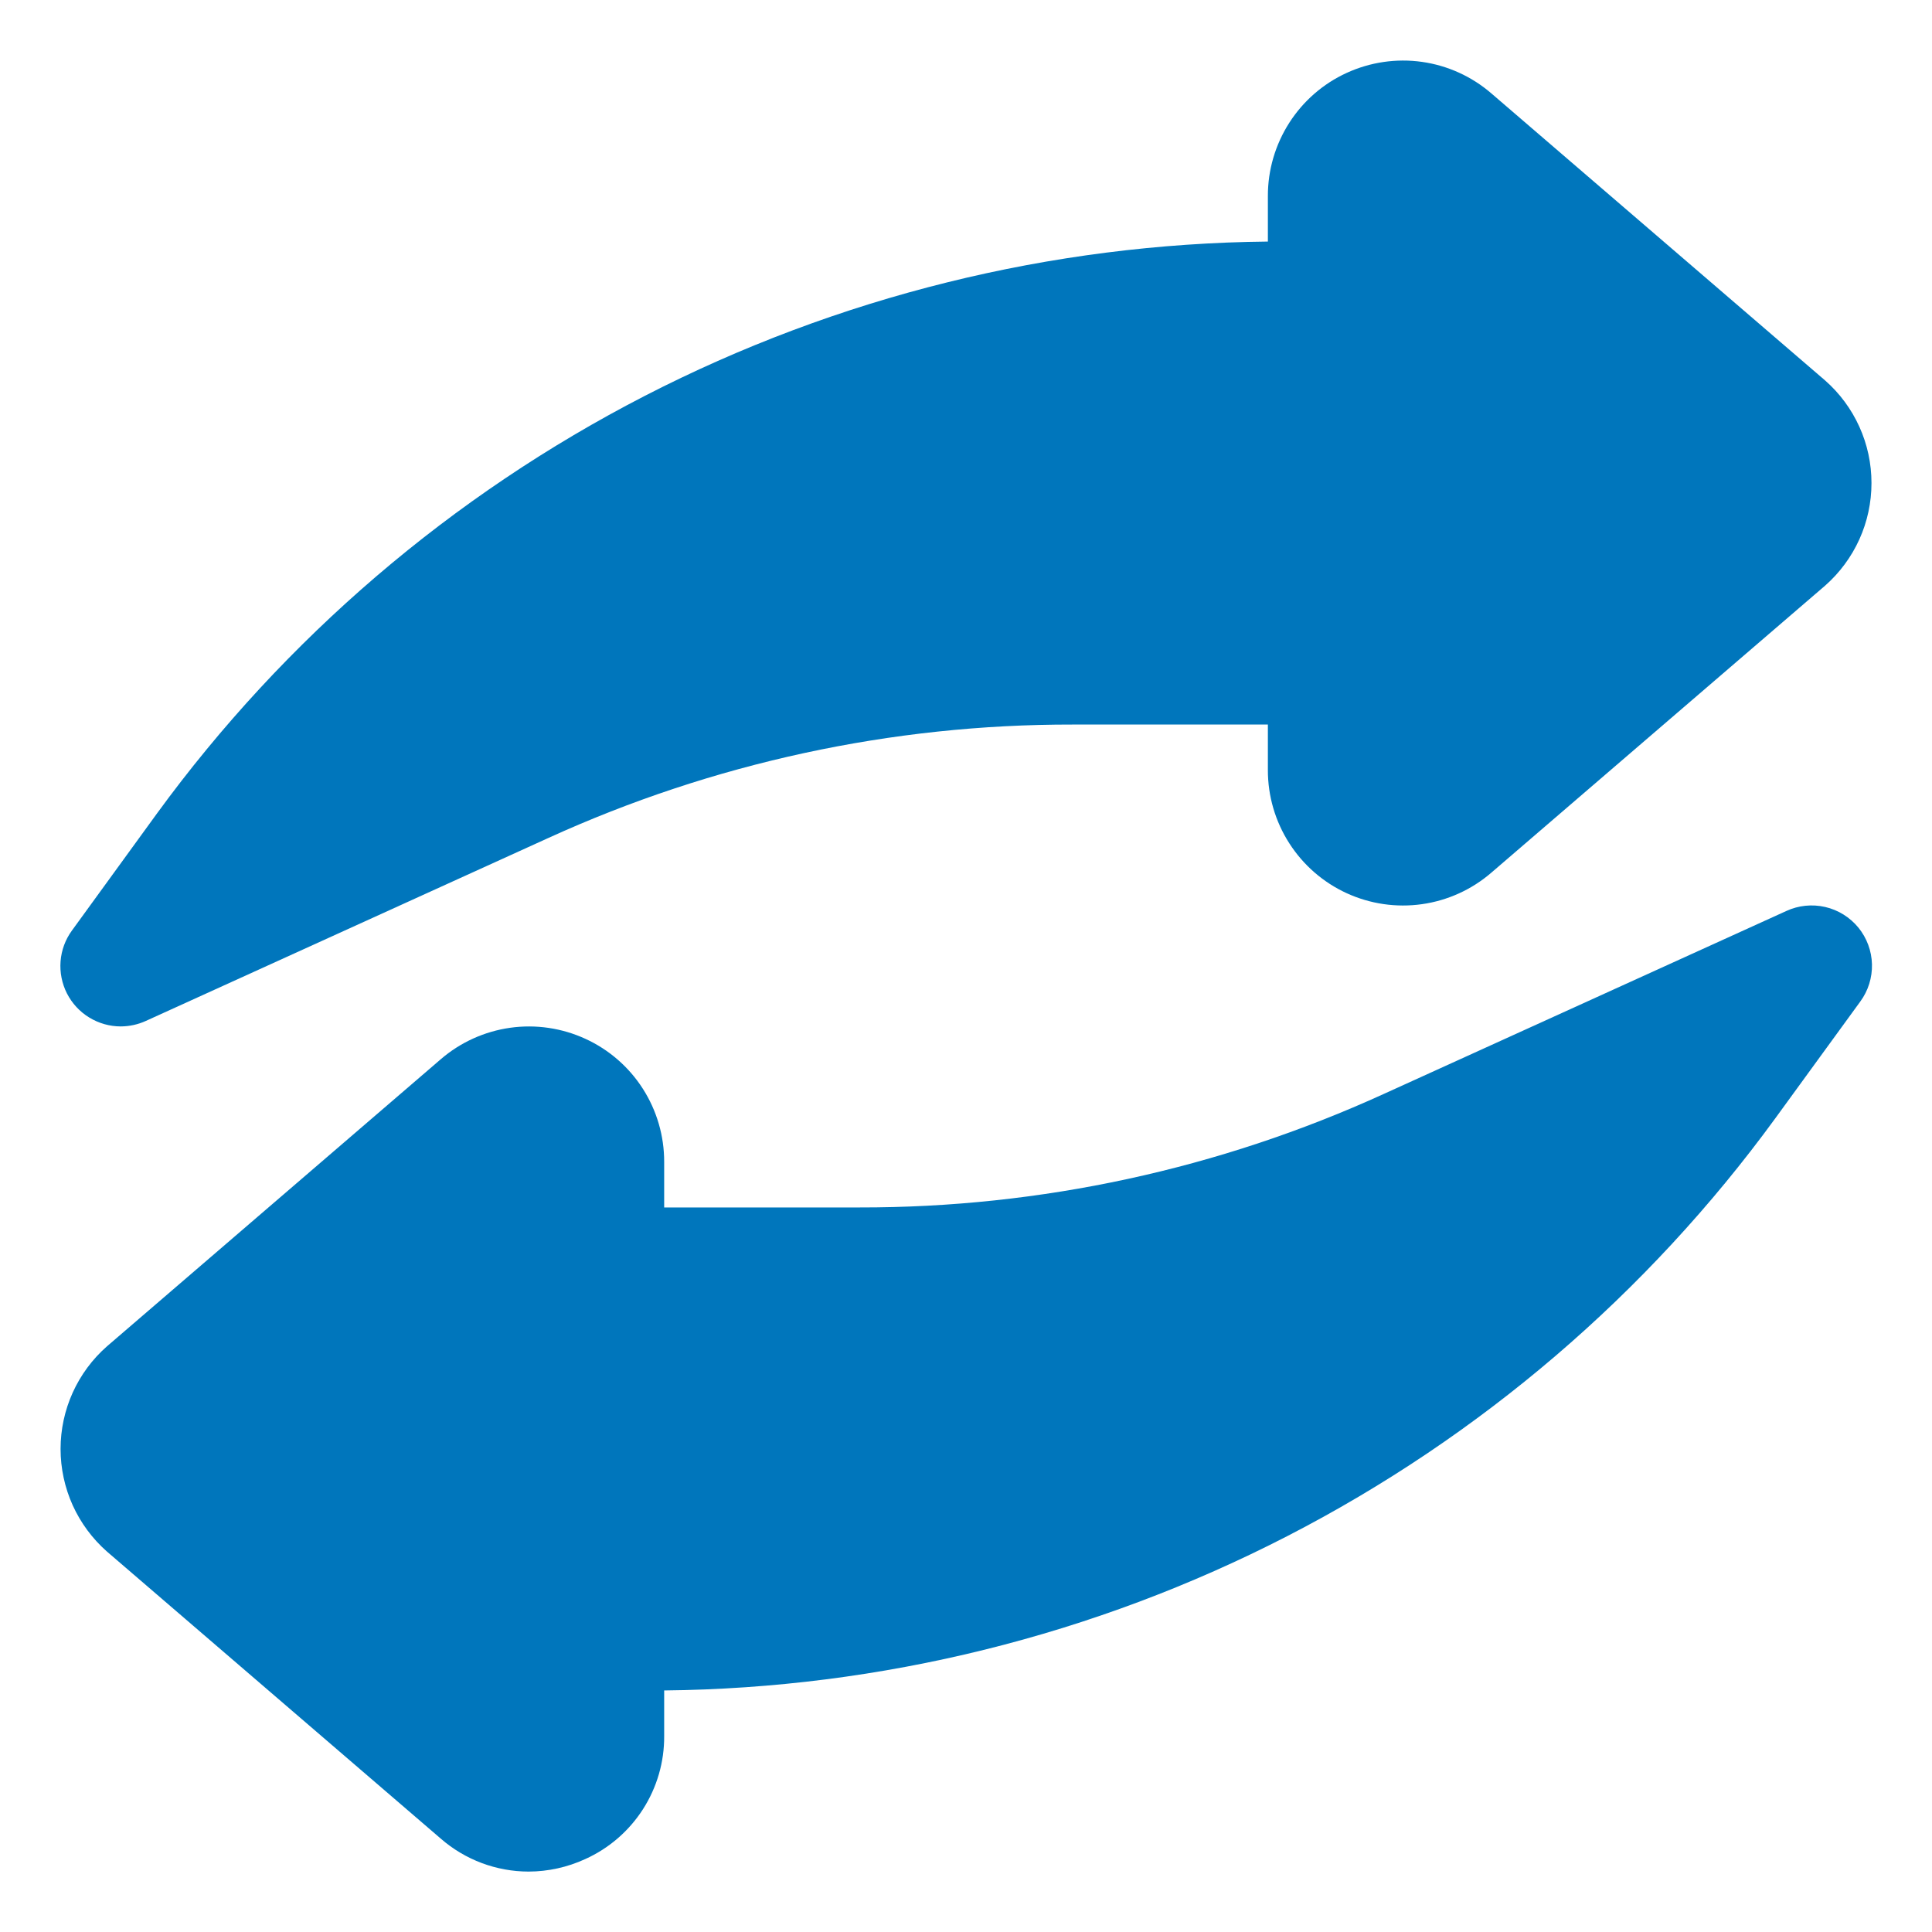
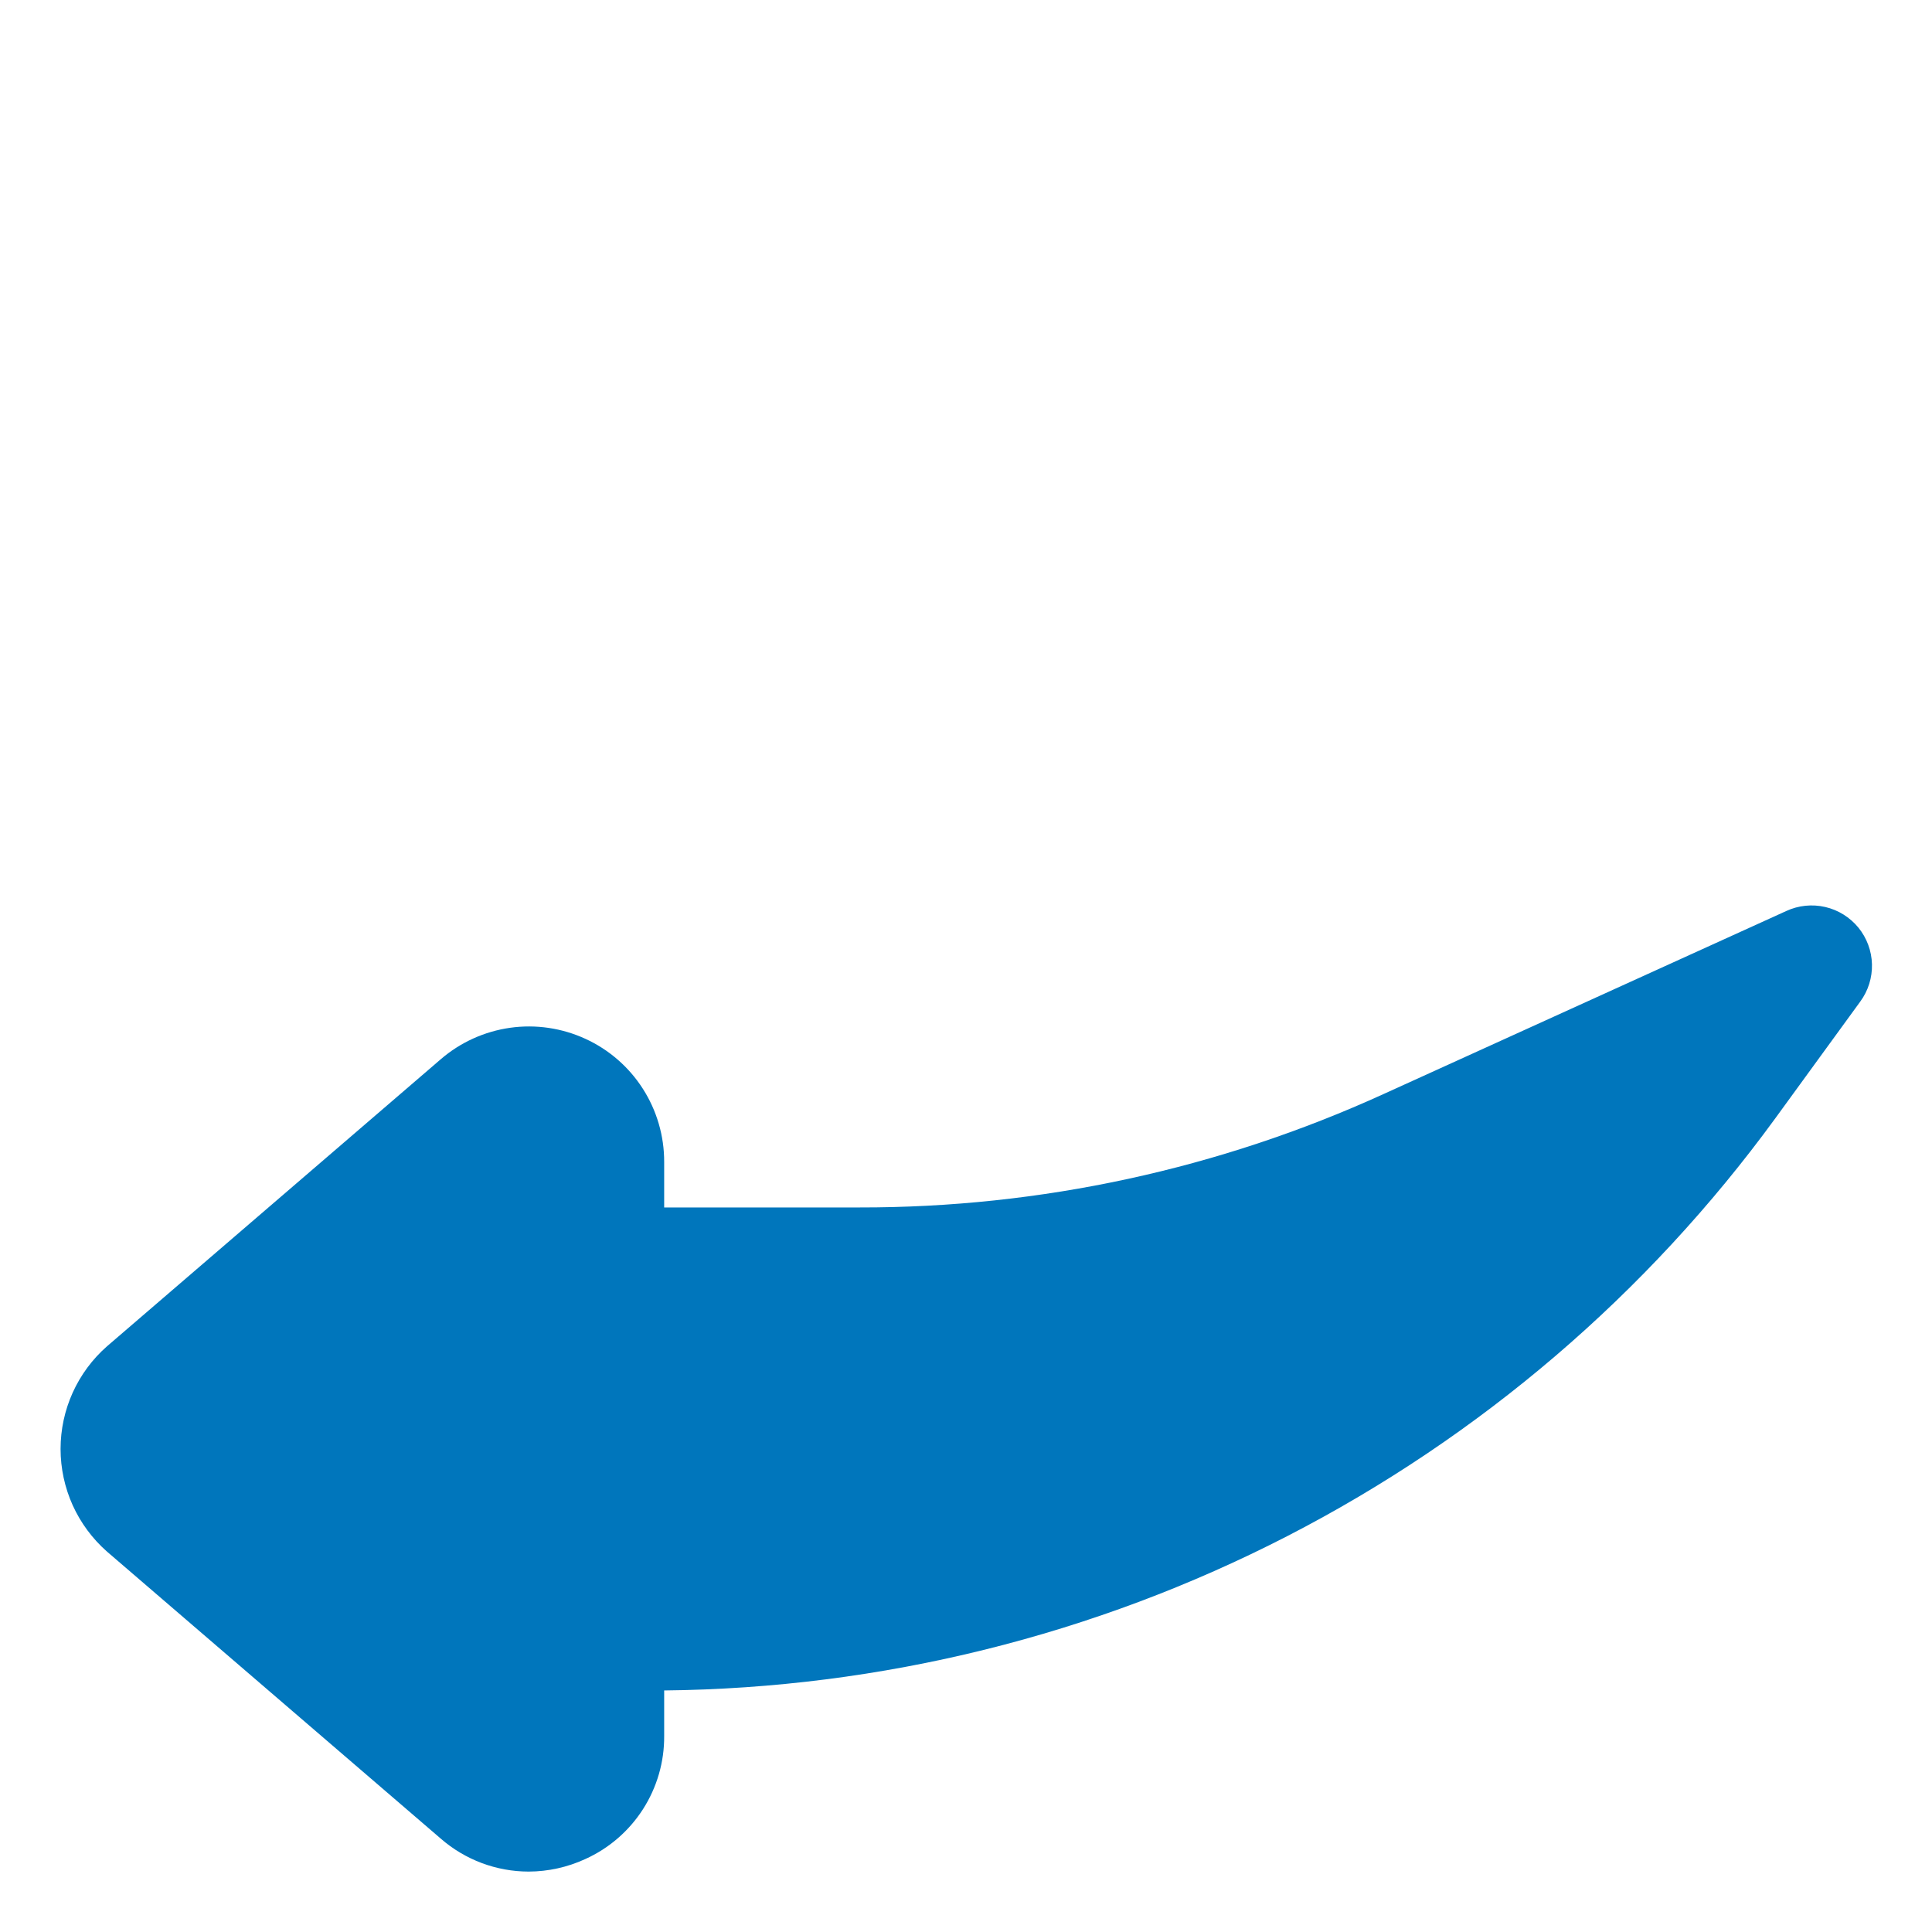
<svg xmlns="http://www.w3.org/2000/svg" width="40" height="40" viewBox="0 0 40 40" fill="none">
-   <path d="M2.5 21.251C2.679 21.25 2.855 21.212 3.018 21.138L11.345 17.353C14.755 15.797 18.46 14.995 22.208 15.001H26.25V15.944C26.249 16.48 26.403 17.006 26.692 17.457C26.981 17.909 27.393 18.268 27.88 18.492C28.368 18.716 28.909 18.795 29.44 18.72C29.971 18.645 30.469 18.419 30.875 18.069L37.786 12.126C38.088 11.86 38.33 11.533 38.496 11.167C38.662 10.8 38.747 10.403 38.747 10.001C38.747 9.598 38.662 9.201 38.496 8.835C38.33 8.468 38.088 8.141 37.786 7.876L30.875 1.932C30.469 1.582 29.971 1.356 29.44 1.281C28.909 1.206 28.368 1.286 27.88 1.51C27.393 1.733 26.981 2.092 26.692 2.544C26.403 2.996 26.249 3.521 26.25 4.057V5.001C21.759 5.047 17.341 6.142 13.348 8.197C9.355 10.253 5.897 13.213 3.25 16.842L1.489 19.266C1.353 19.452 1.272 19.672 1.254 19.902C1.236 20.132 1.282 20.363 1.386 20.568C1.491 20.773 1.65 20.946 1.847 21.066C2.044 21.187 2.27 21.251 2.5 21.251Z" fill="#0076BC" />
  <path d="M36.984 18.861L28.656 22.646C25.247 24.202 21.541 25.005 17.794 24.999H13.751V24.055C13.752 23.519 13.599 22.994 13.31 22.542C13.021 22.09 12.608 21.731 12.121 21.508C11.634 21.284 11.092 21.204 10.562 21.279C10.031 21.354 9.532 21.58 9.126 21.93L2.215 27.874C1.913 28.139 1.671 28.466 1.505 28.833C1.34 29.199 1.254 29.596 1.254 29.999C1.254 30.401 1.34 30.798 1.505 31.165C1.671 31.531 1.913 31.858 2.215 32.124L9.126 38.067C9.63 38.506 10.276 38.748 10.944 38.749C11.349 38.748 11.749 38.659 12.117 38.49C12.607 38.269 13.022 37.91 13.312 37.458C13.602 37.005 13.755 36.479 13.751 35.941V34.999C18.242 34.953 22.66 33.858 26.653 31.803C30.646 29.747 34.104 26.788 36.751 23.16L38.515 20.736C38.679 20.513 38.764 20.241 38.757 19.964C38.75 19.687 38.651 19.42 38.476 19.205C38.3 18.991 38.059 18.84 37.788 18.778C37.518 18.716 37.235 18.745 36.984 18.861Z" fill="#0076BC" />
</svg>